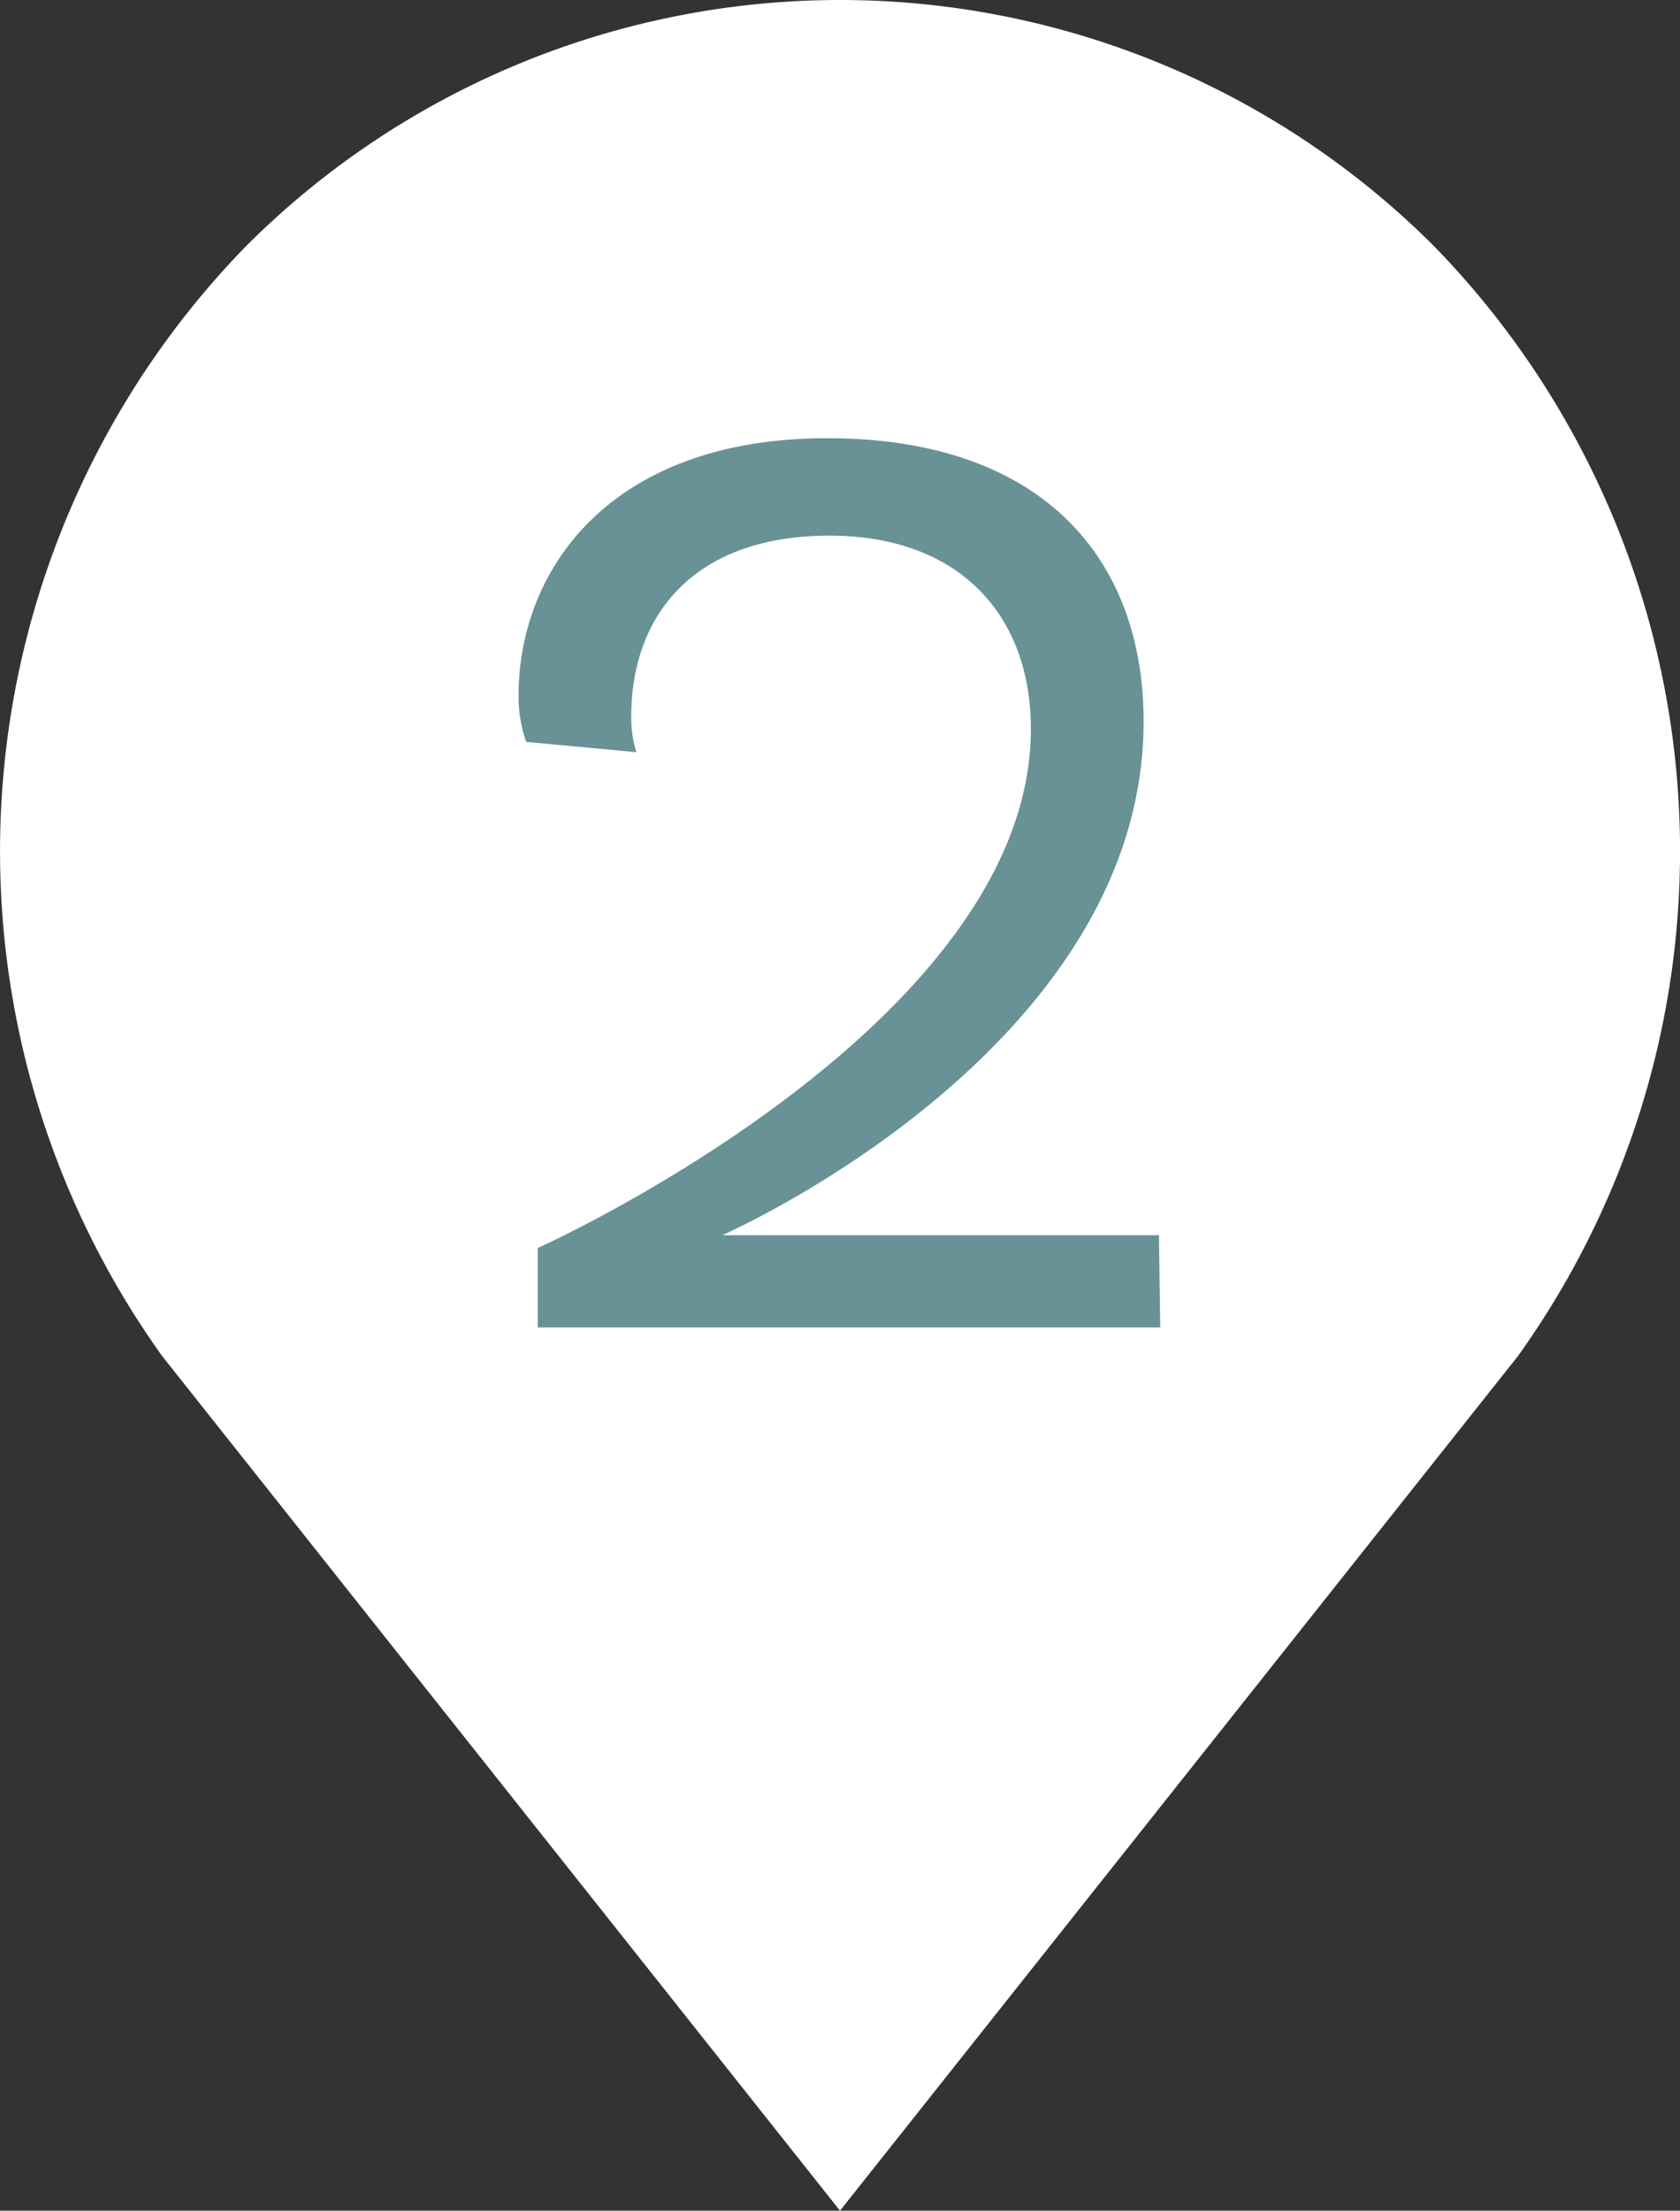
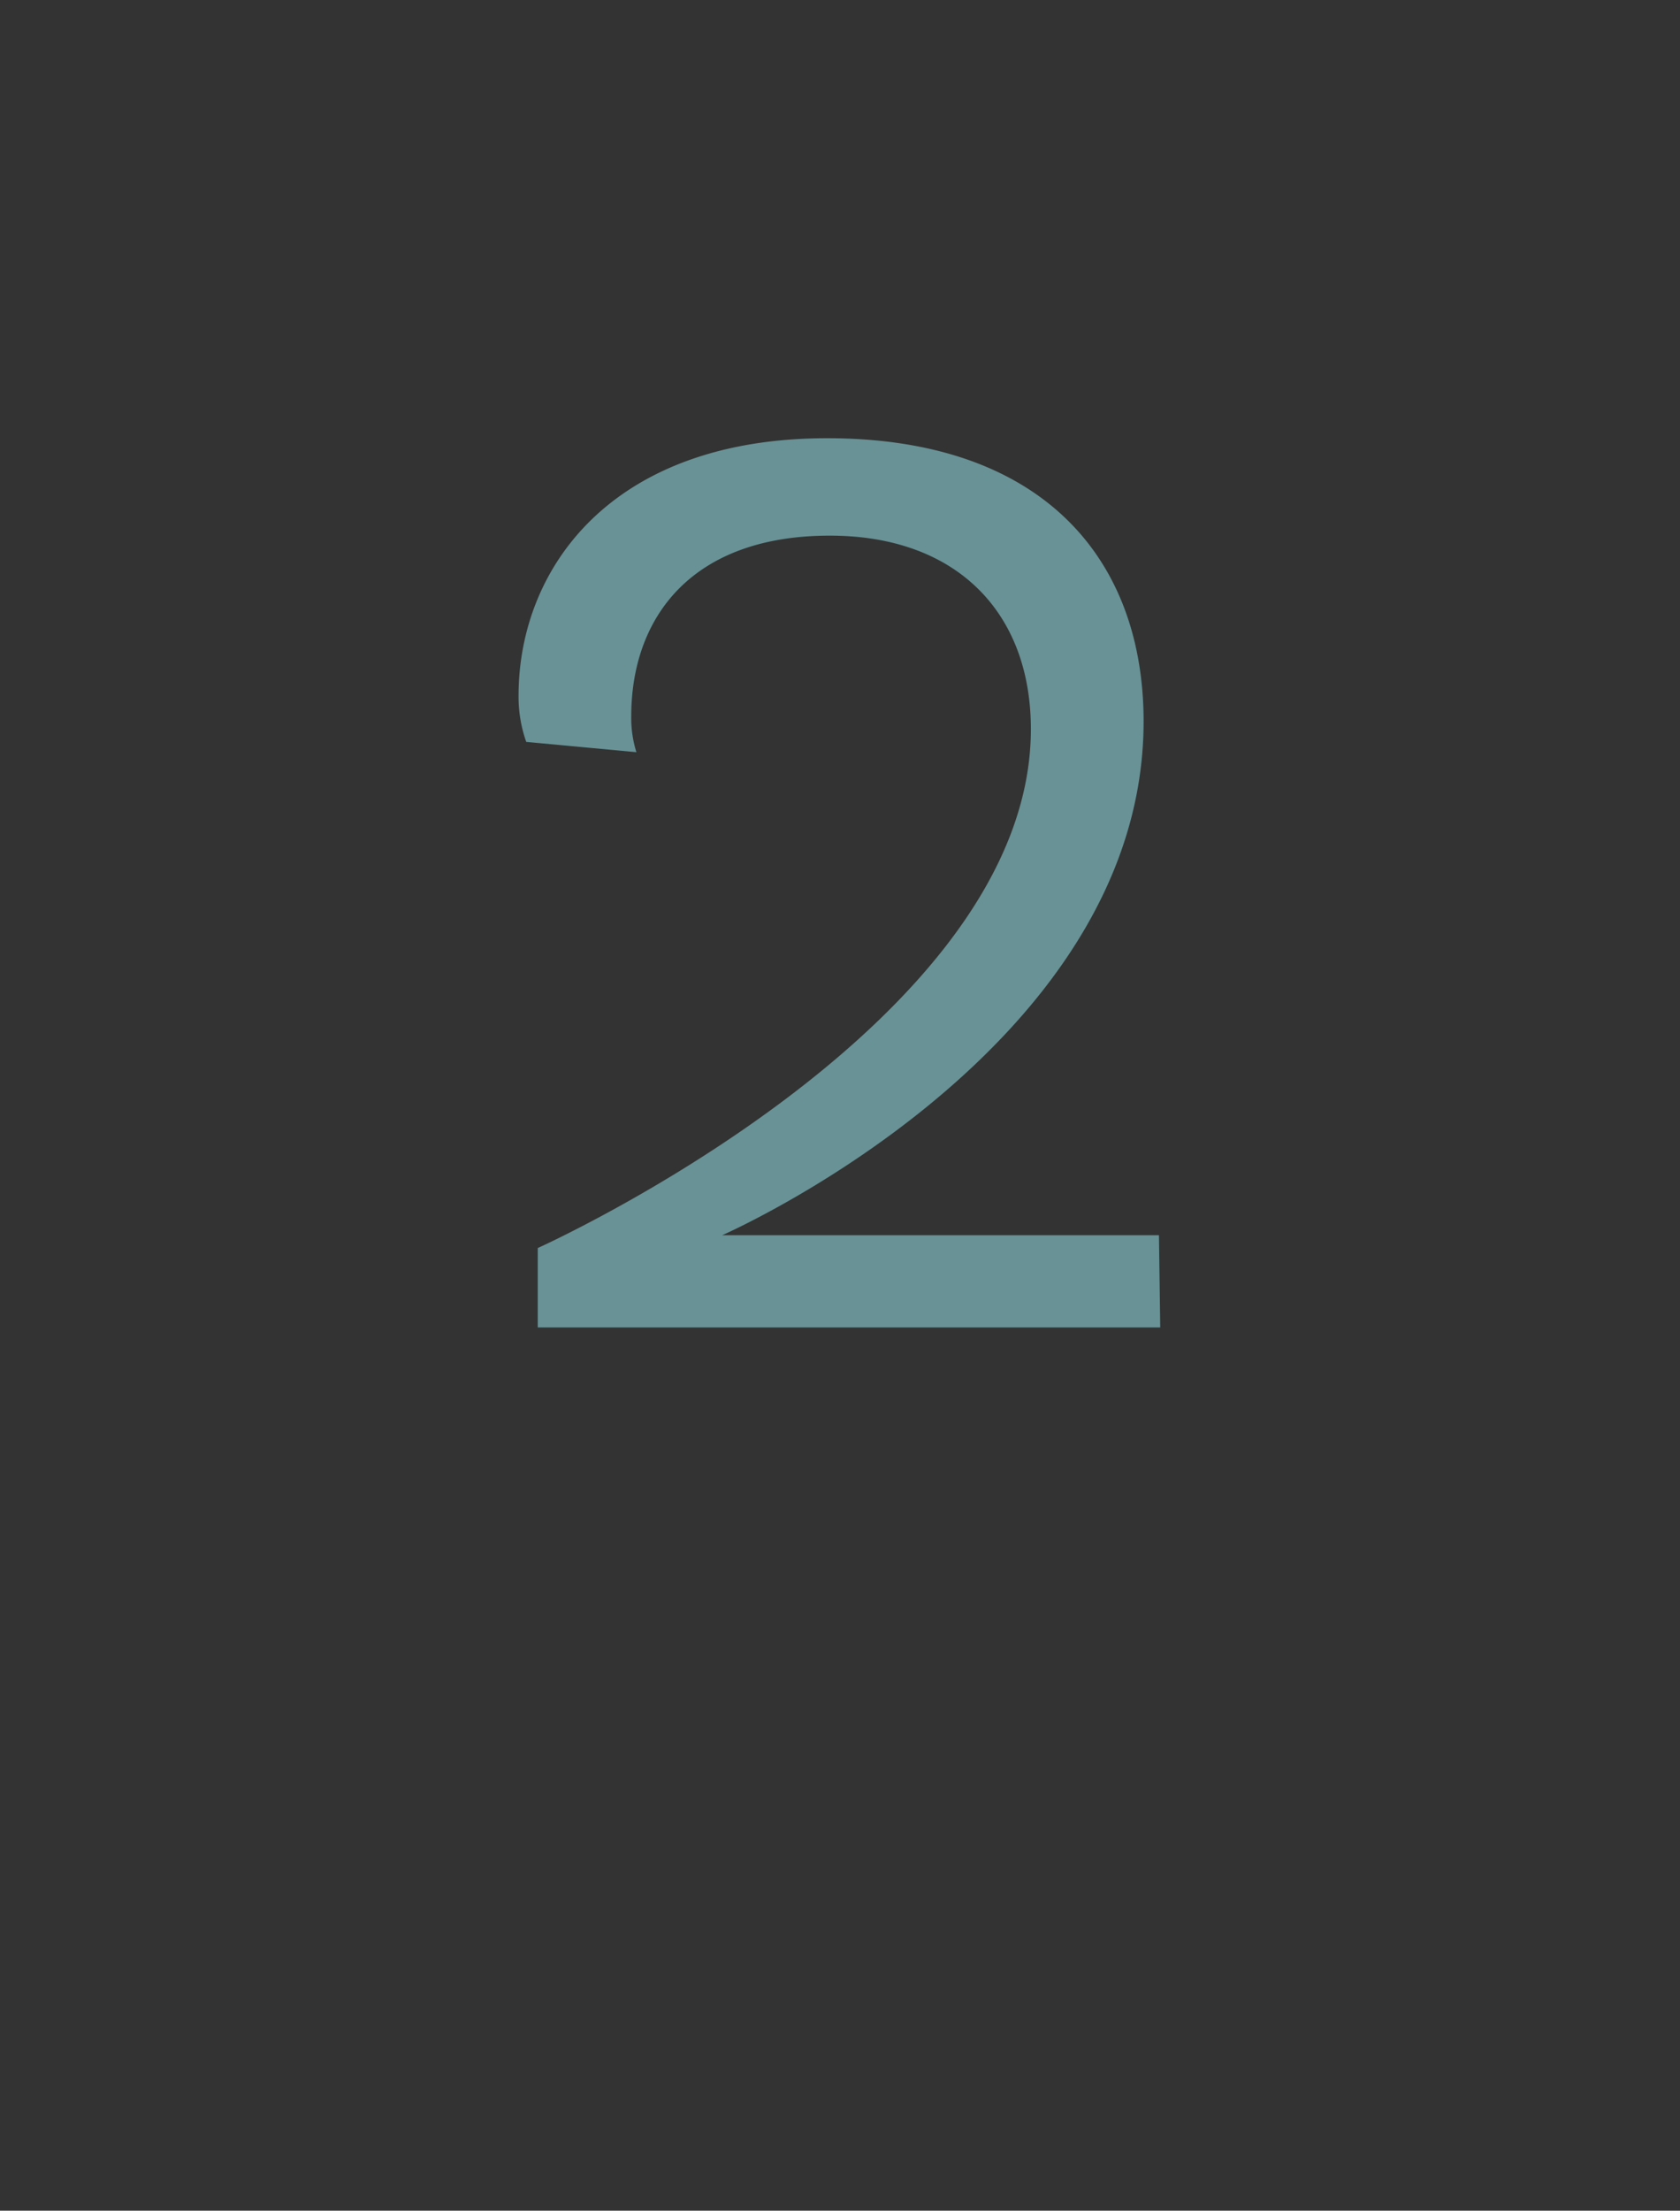
<svg xmlns="http://www.w3.org/2000/svg" width="45.752" height="60.183" viewBox="0 0 45.752 60.183">
  <rect x="0" y="0" width="45.752" height="60.183" fill="#333333" stroke="none" />
  <g id="icon02" transform="translate(-374.164 -792.429)">
-     <path id="パス_3573" data-name="パス 3573" d="M397.04,852.612,378.583,829.35a23.6,23.6,0,0,1,2.282-30.221h0a22.876,22.876,0,0,1,32.351,0h0A23.6,23.6,0,0,1,415.5,829.35Z" fill="#fff" />
    <g id="グループ_915" data-name="グループ 915">
      <g id="グループ_914" data-name="グループ 914">
        <path id="パス_3574" data-name="パス 3574" d="M388.809,828.567v-2.162s13.429-6.035,13.429-14.127c0-3.175-2.023-5.267-5.476-5.267-3.767,0-5.407,2.232-5.407,4.918a3.116,3.116,0,0,0,.14.977l-3-.28a3.707,3.707,0,0,1-.209-1.255c0-3.454,2.511-7.012,8.406-7.012,5.86,0,8.616,3.28,8.616,7.709,0,8.965-11.476,13.988-11.476,13.988h11.894l.035,2.511Z" fill="#689296" />
      </g>
    </g>
  </g>
</svg>